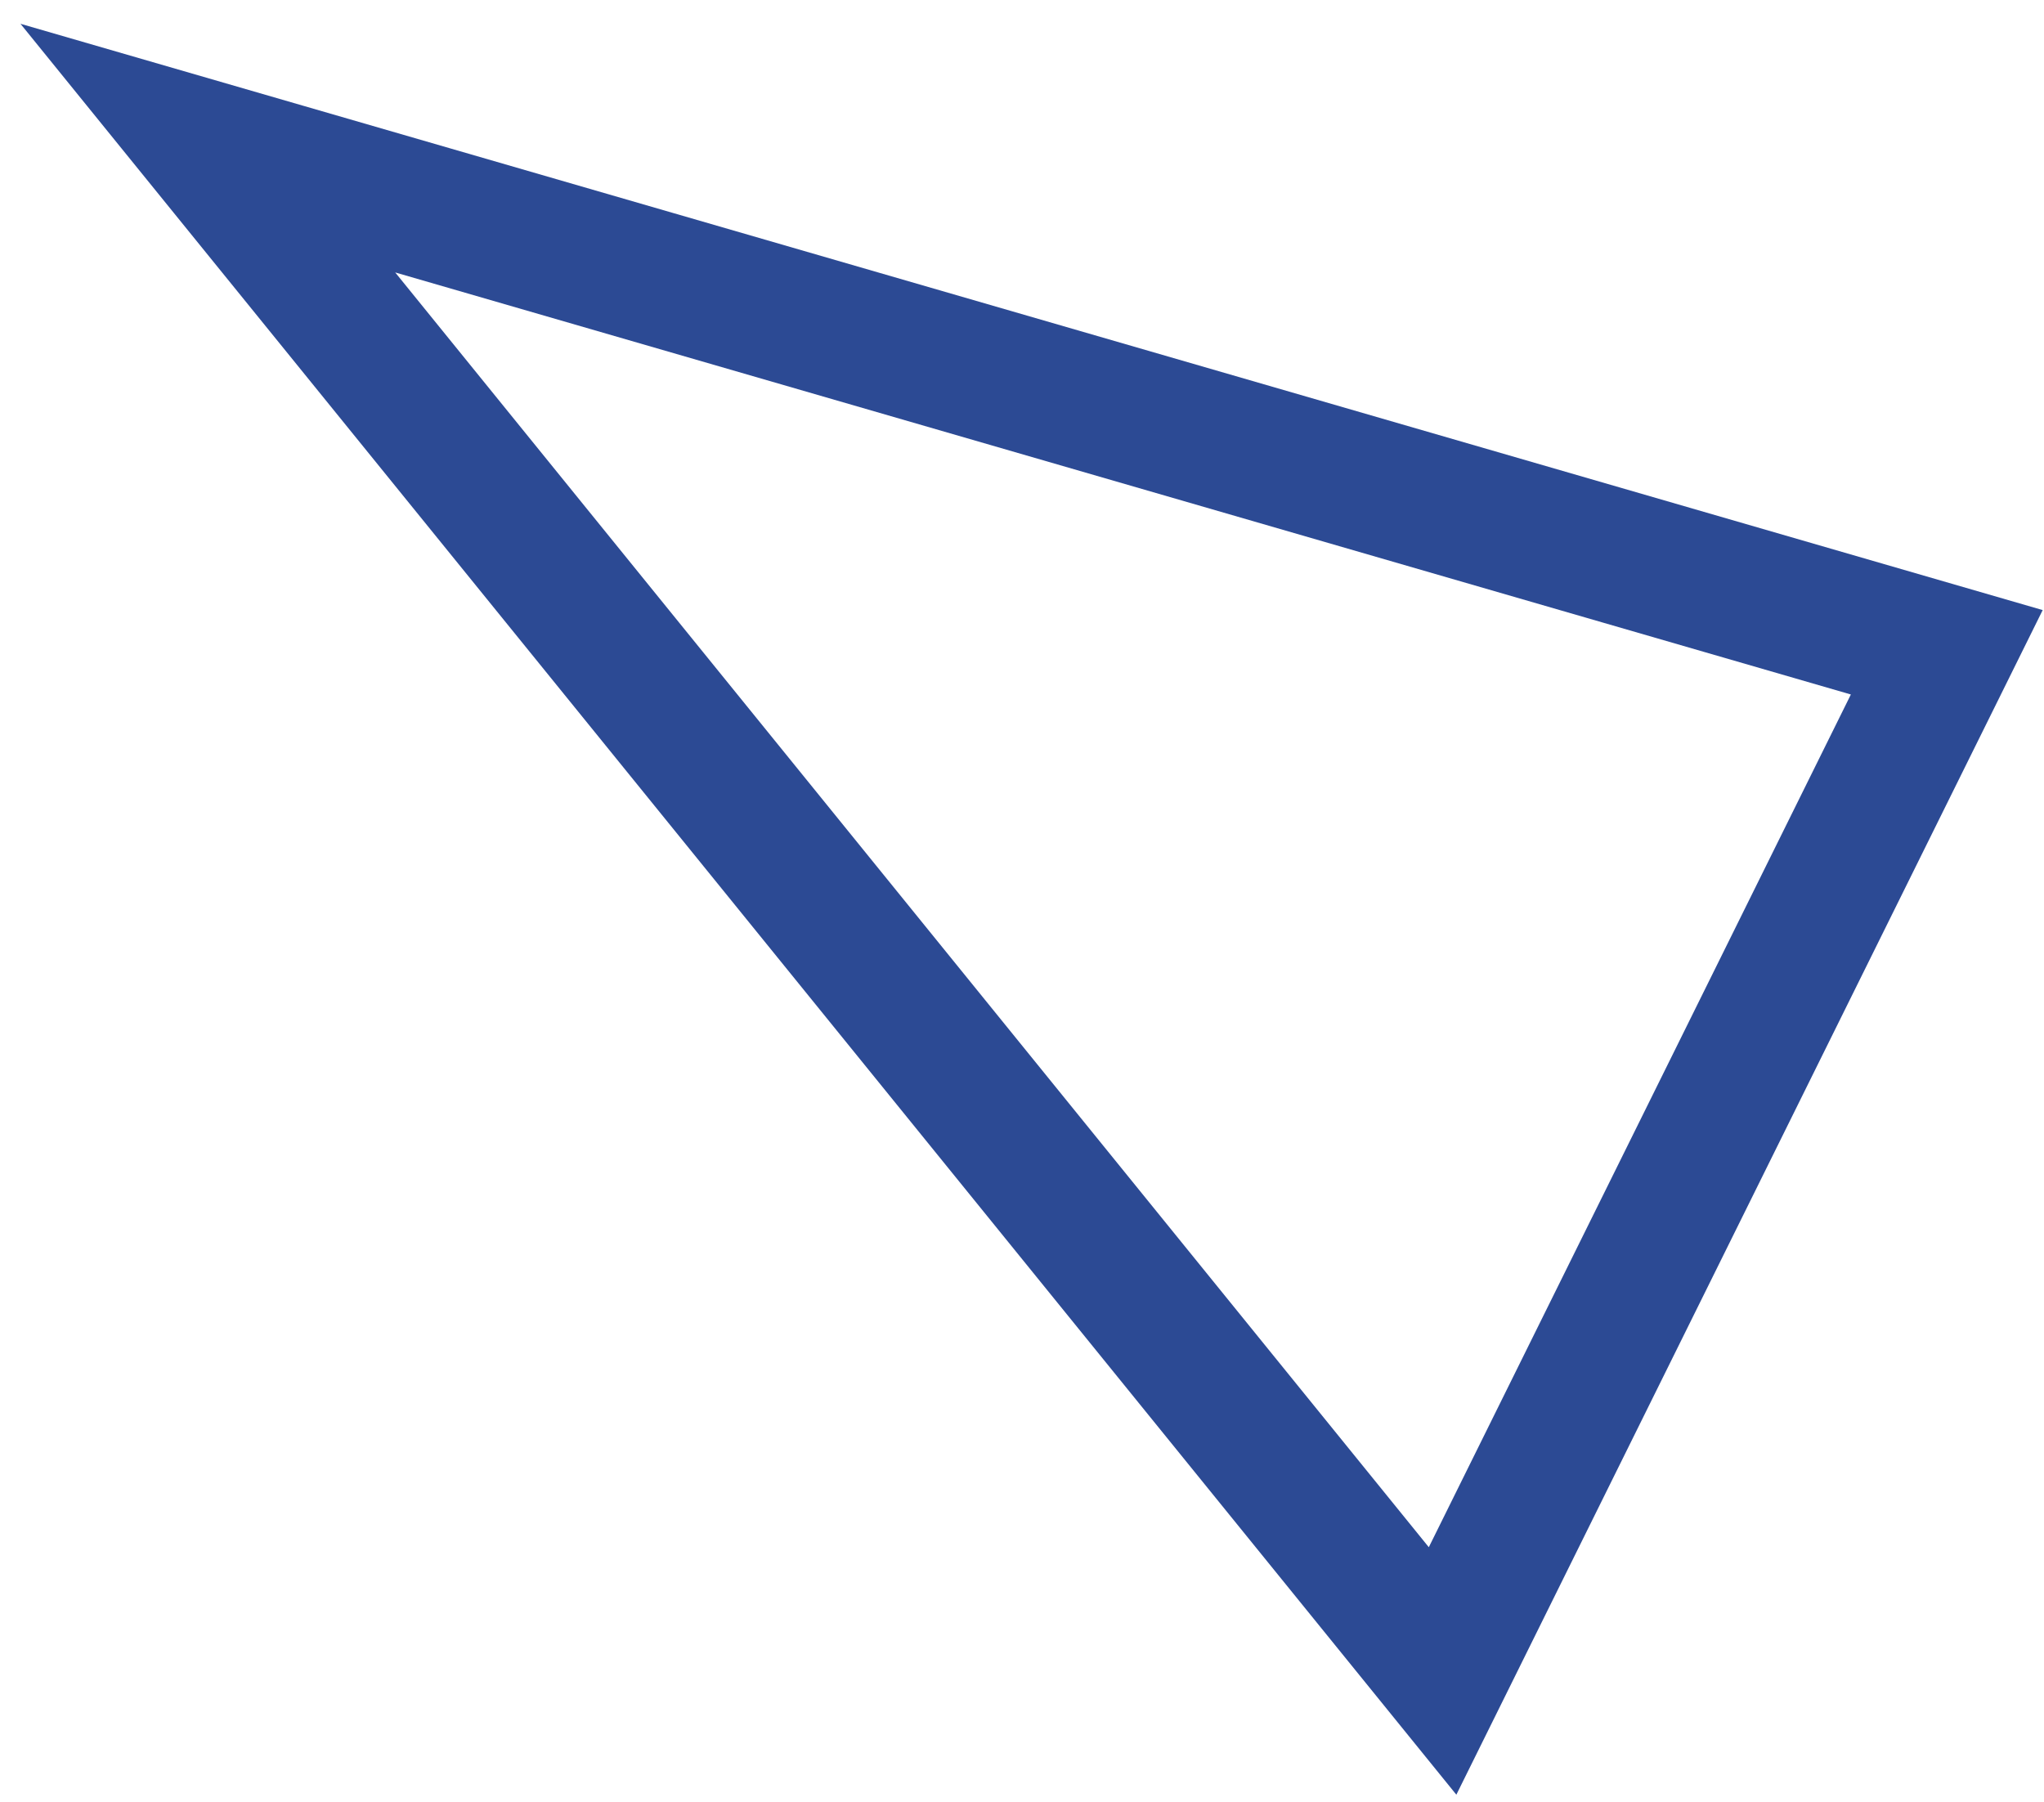
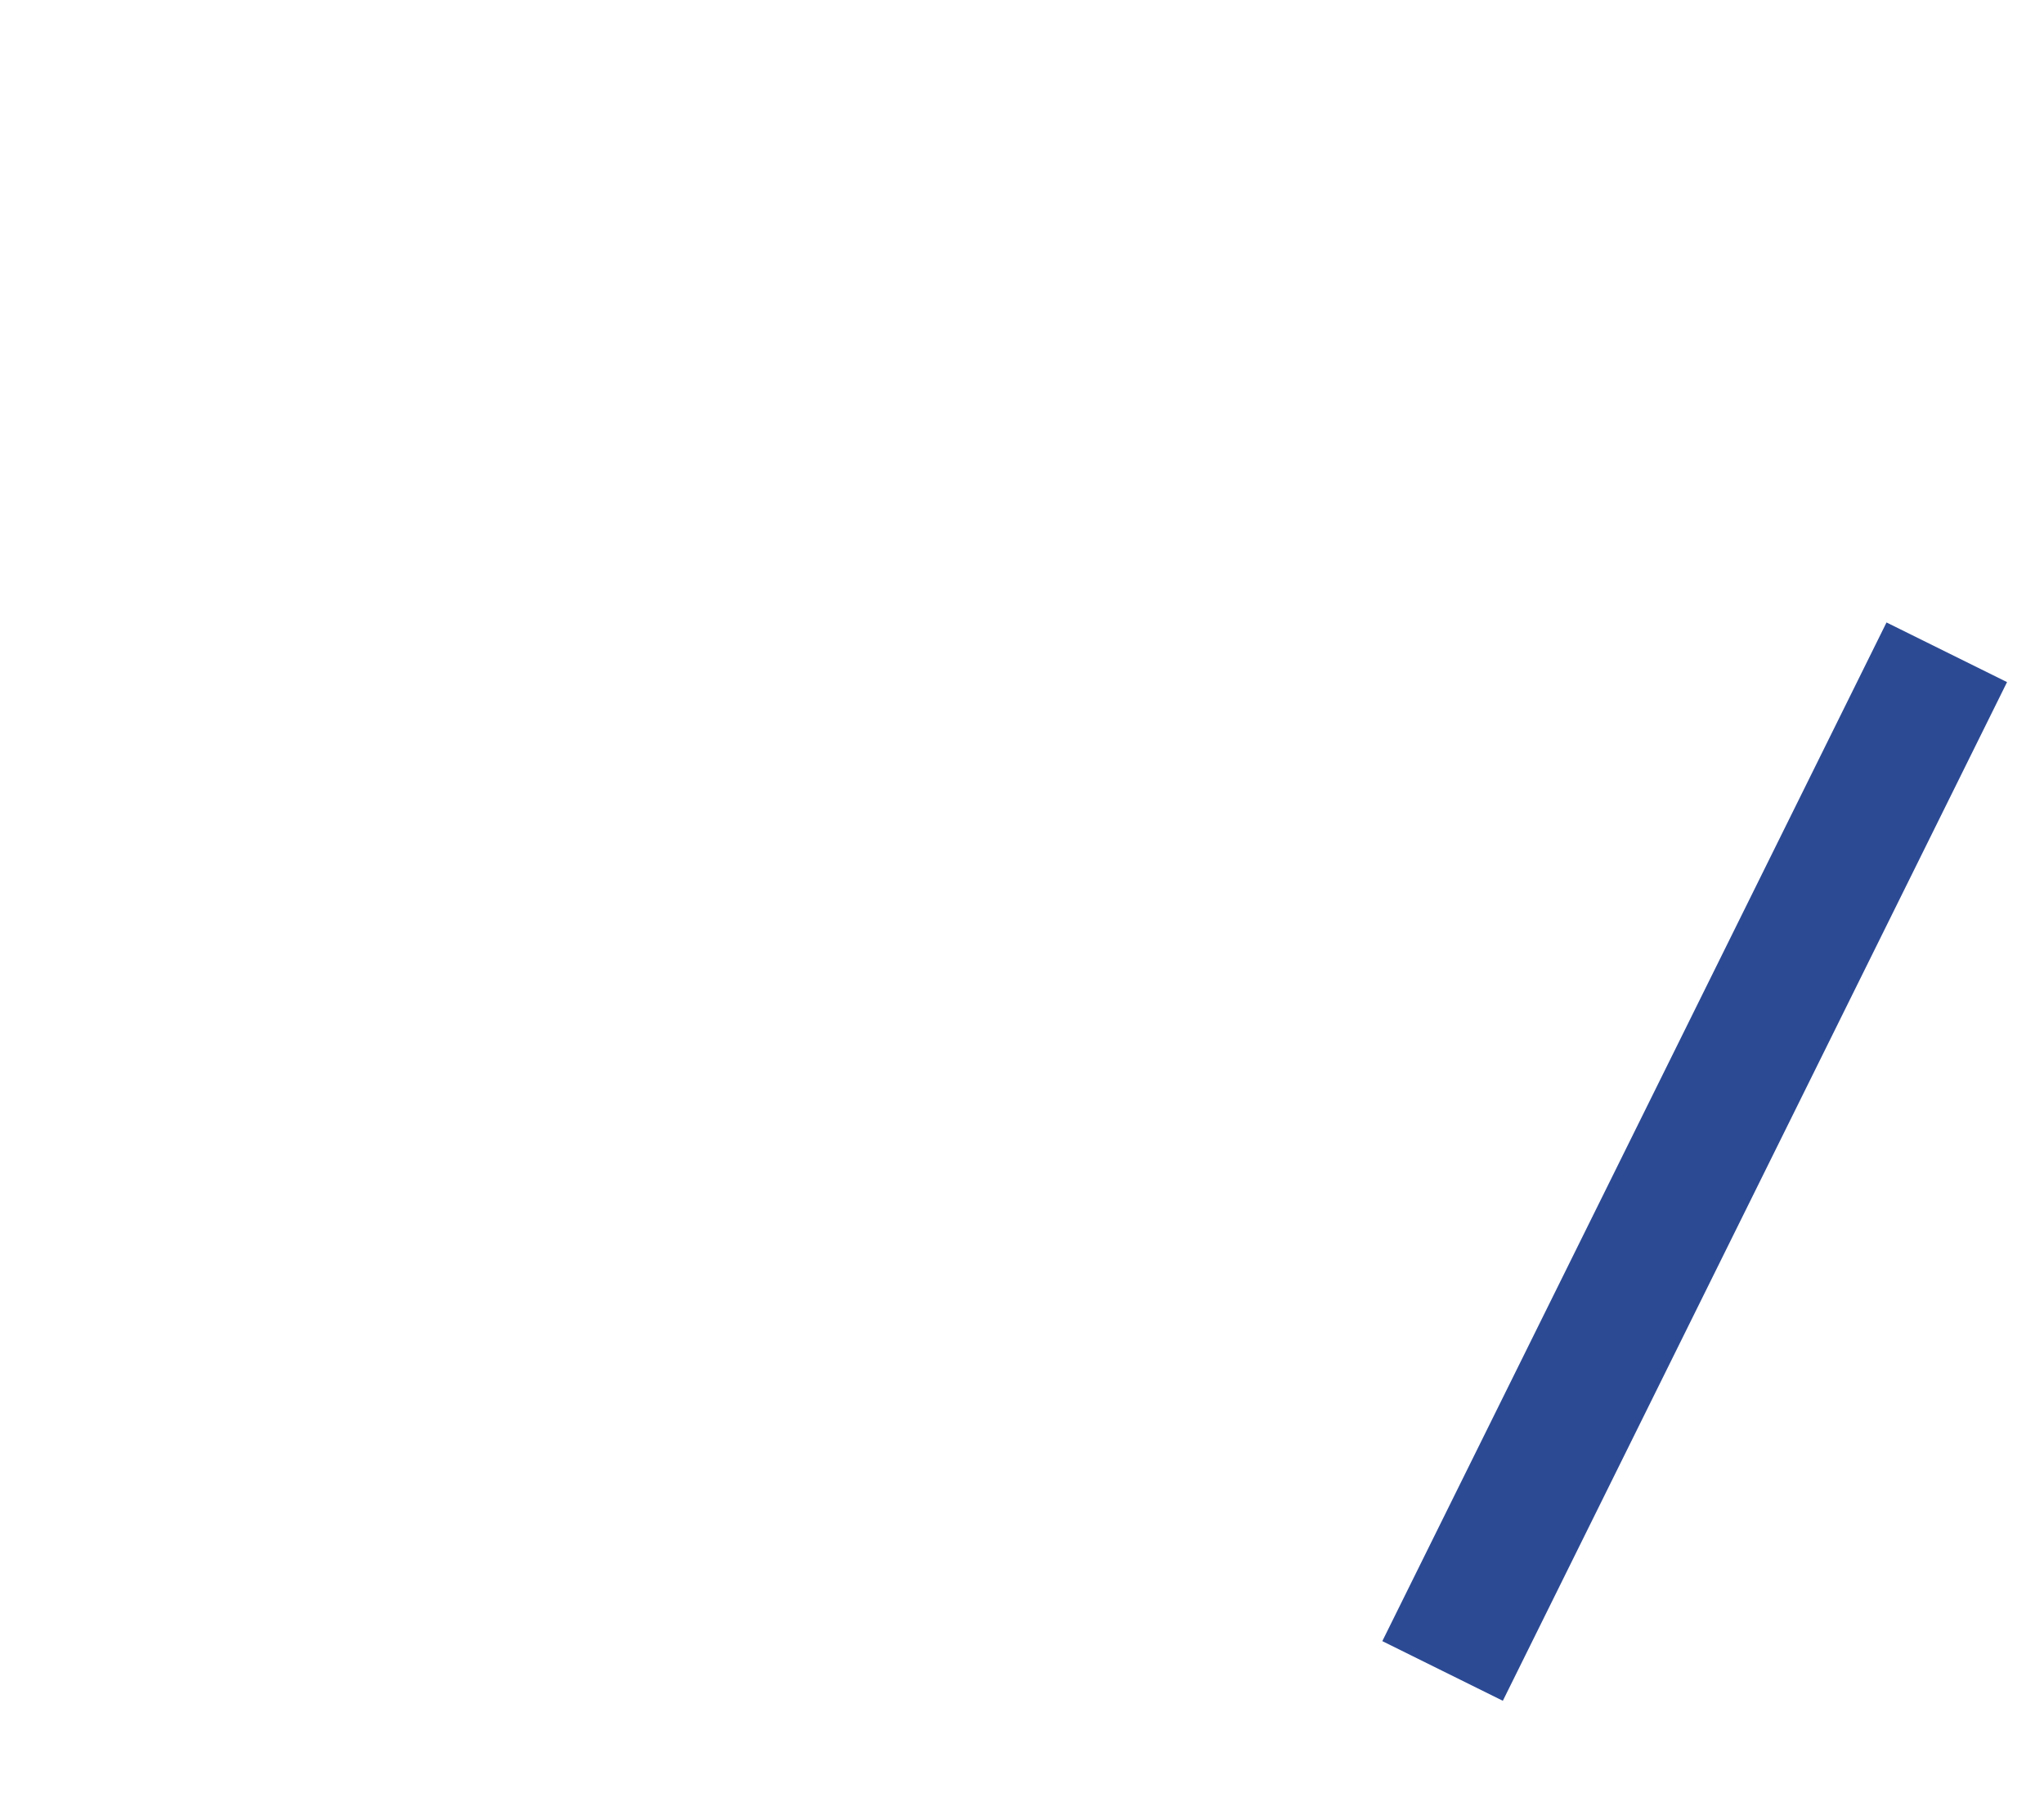
<svg xmlns="http://www.w3.org/2000/svg" width="76" height="67" viewBox="0 0 76 67" fill="none">
-   <path d="M53.638 62.129L7.728 5.507L72.385 24.253L53.638 62.129Z" stroke="#2C4A94" stroke-width="5" />
+   <path d="M53.638 62.129L72.385 24.253L53.638 62.129Z" stroke="#2C4A94" stroke-width="5" />
</svg>